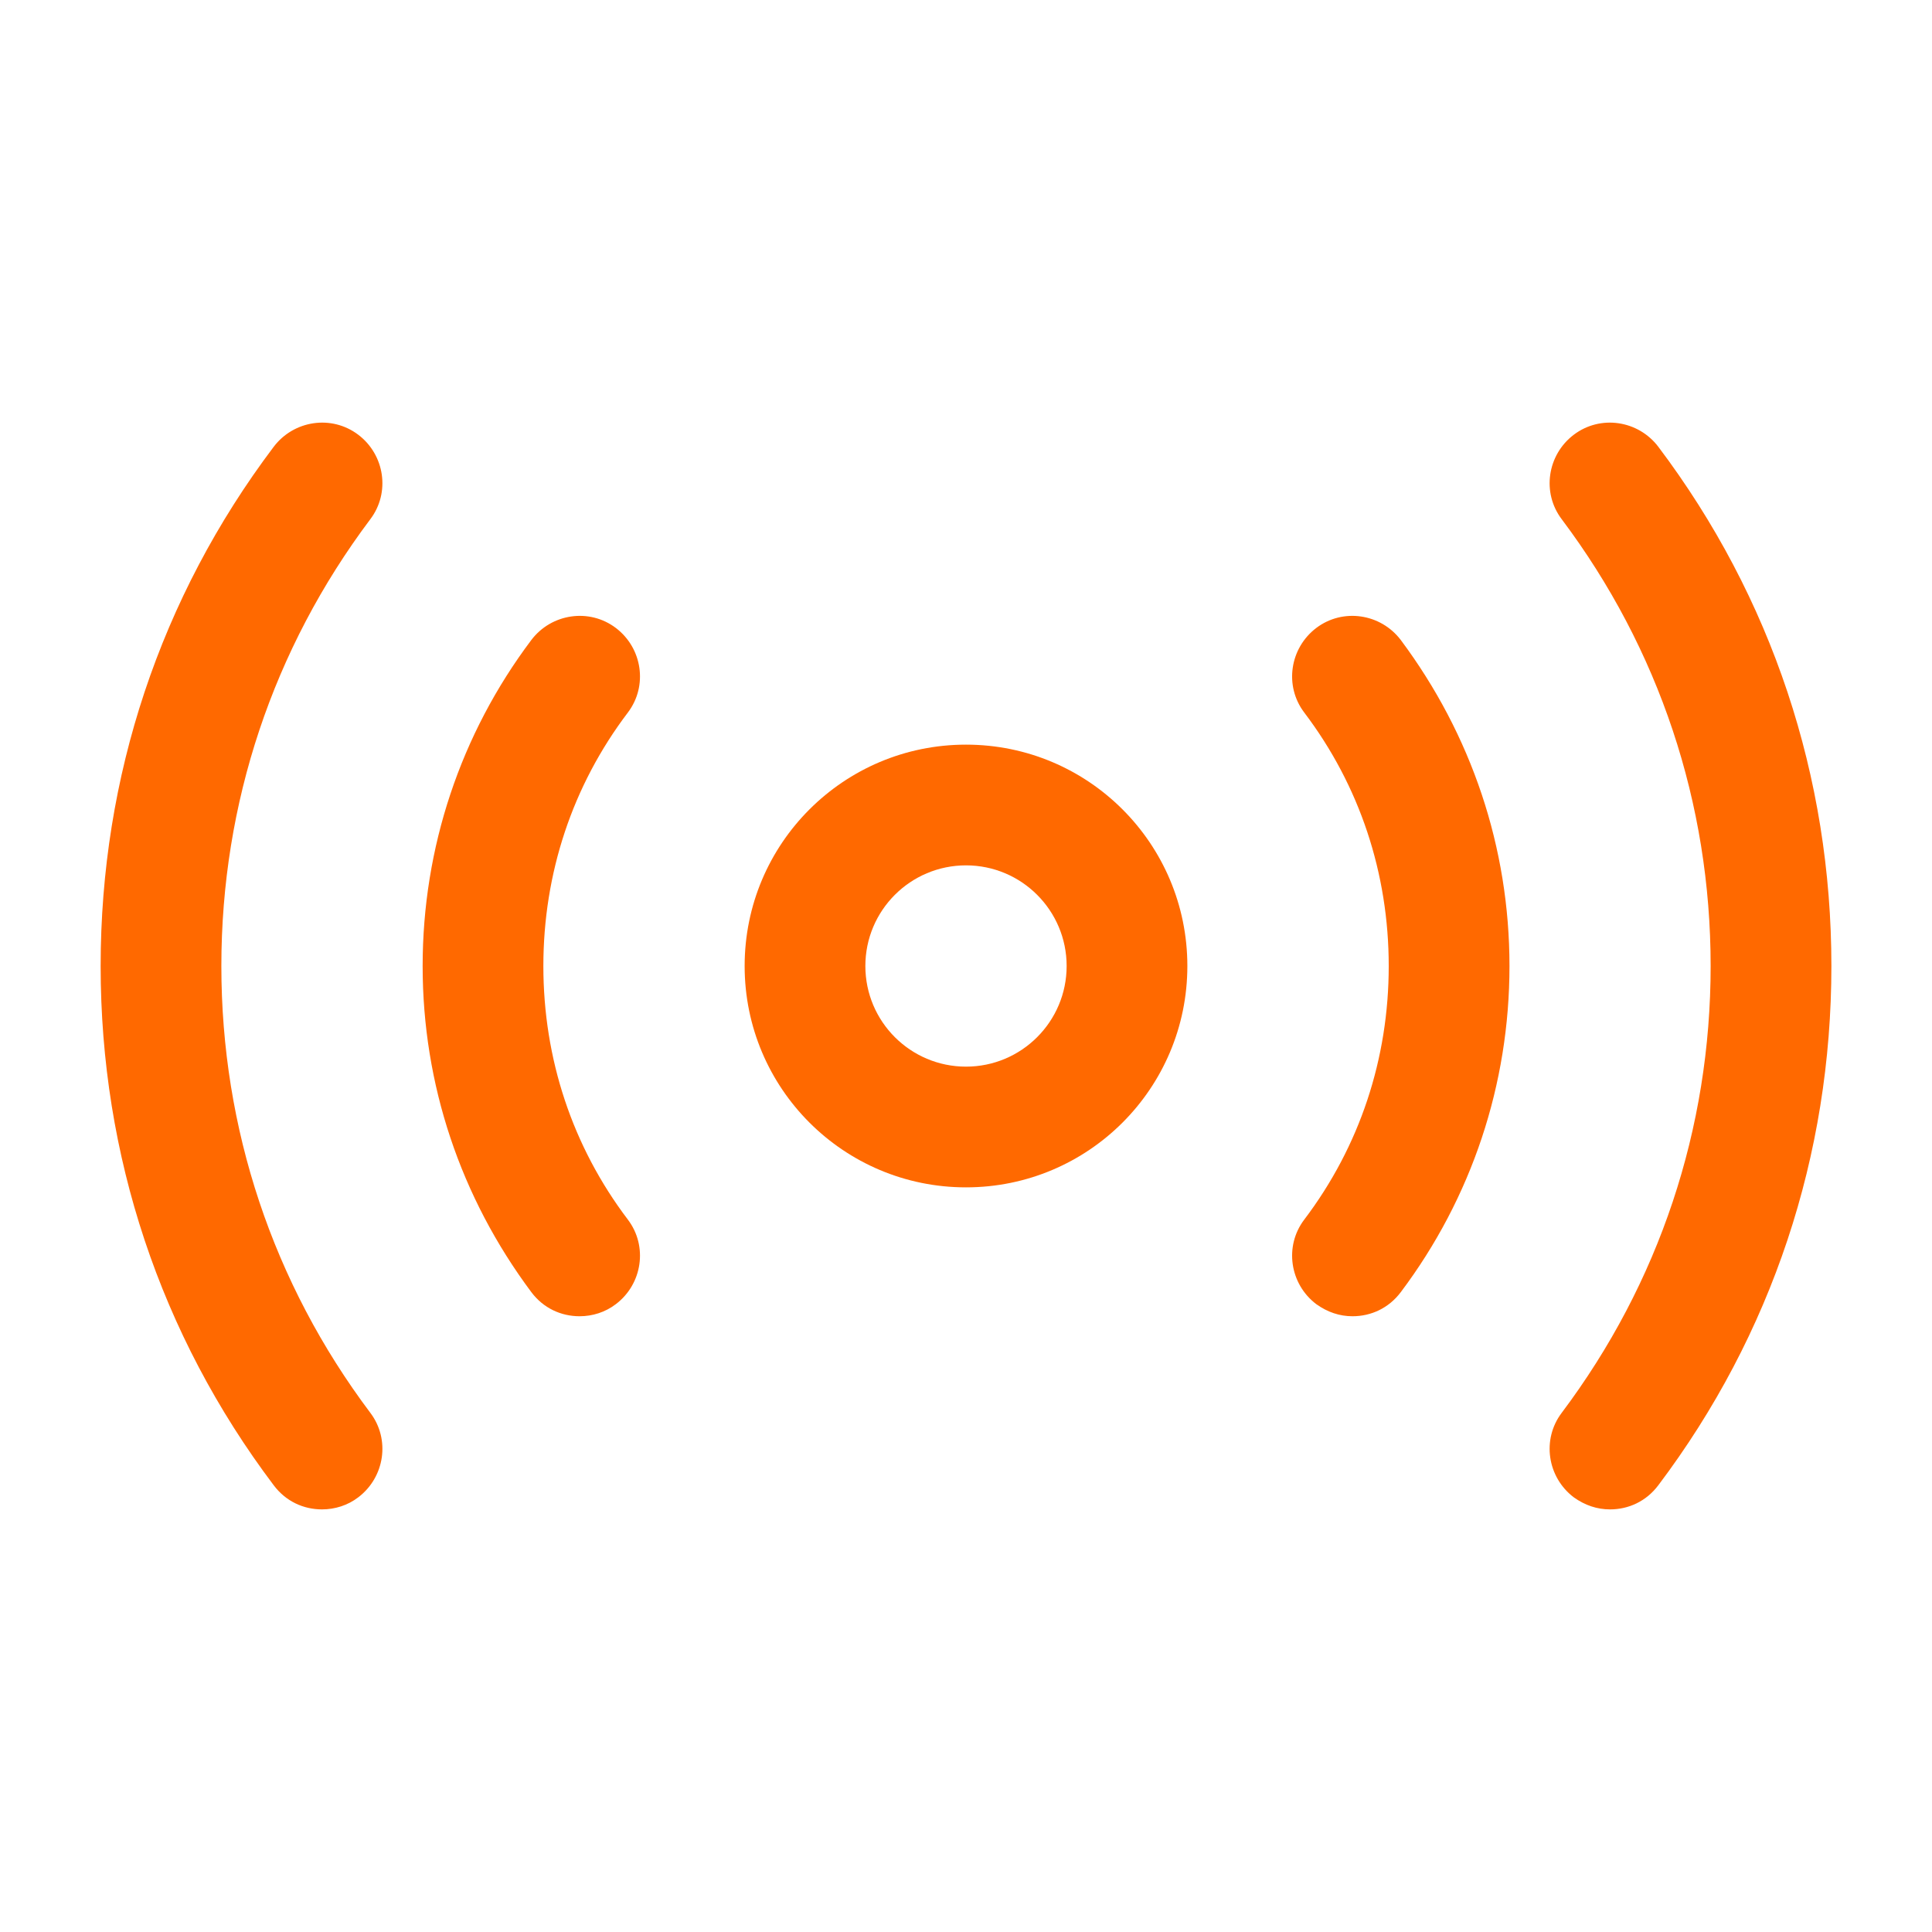
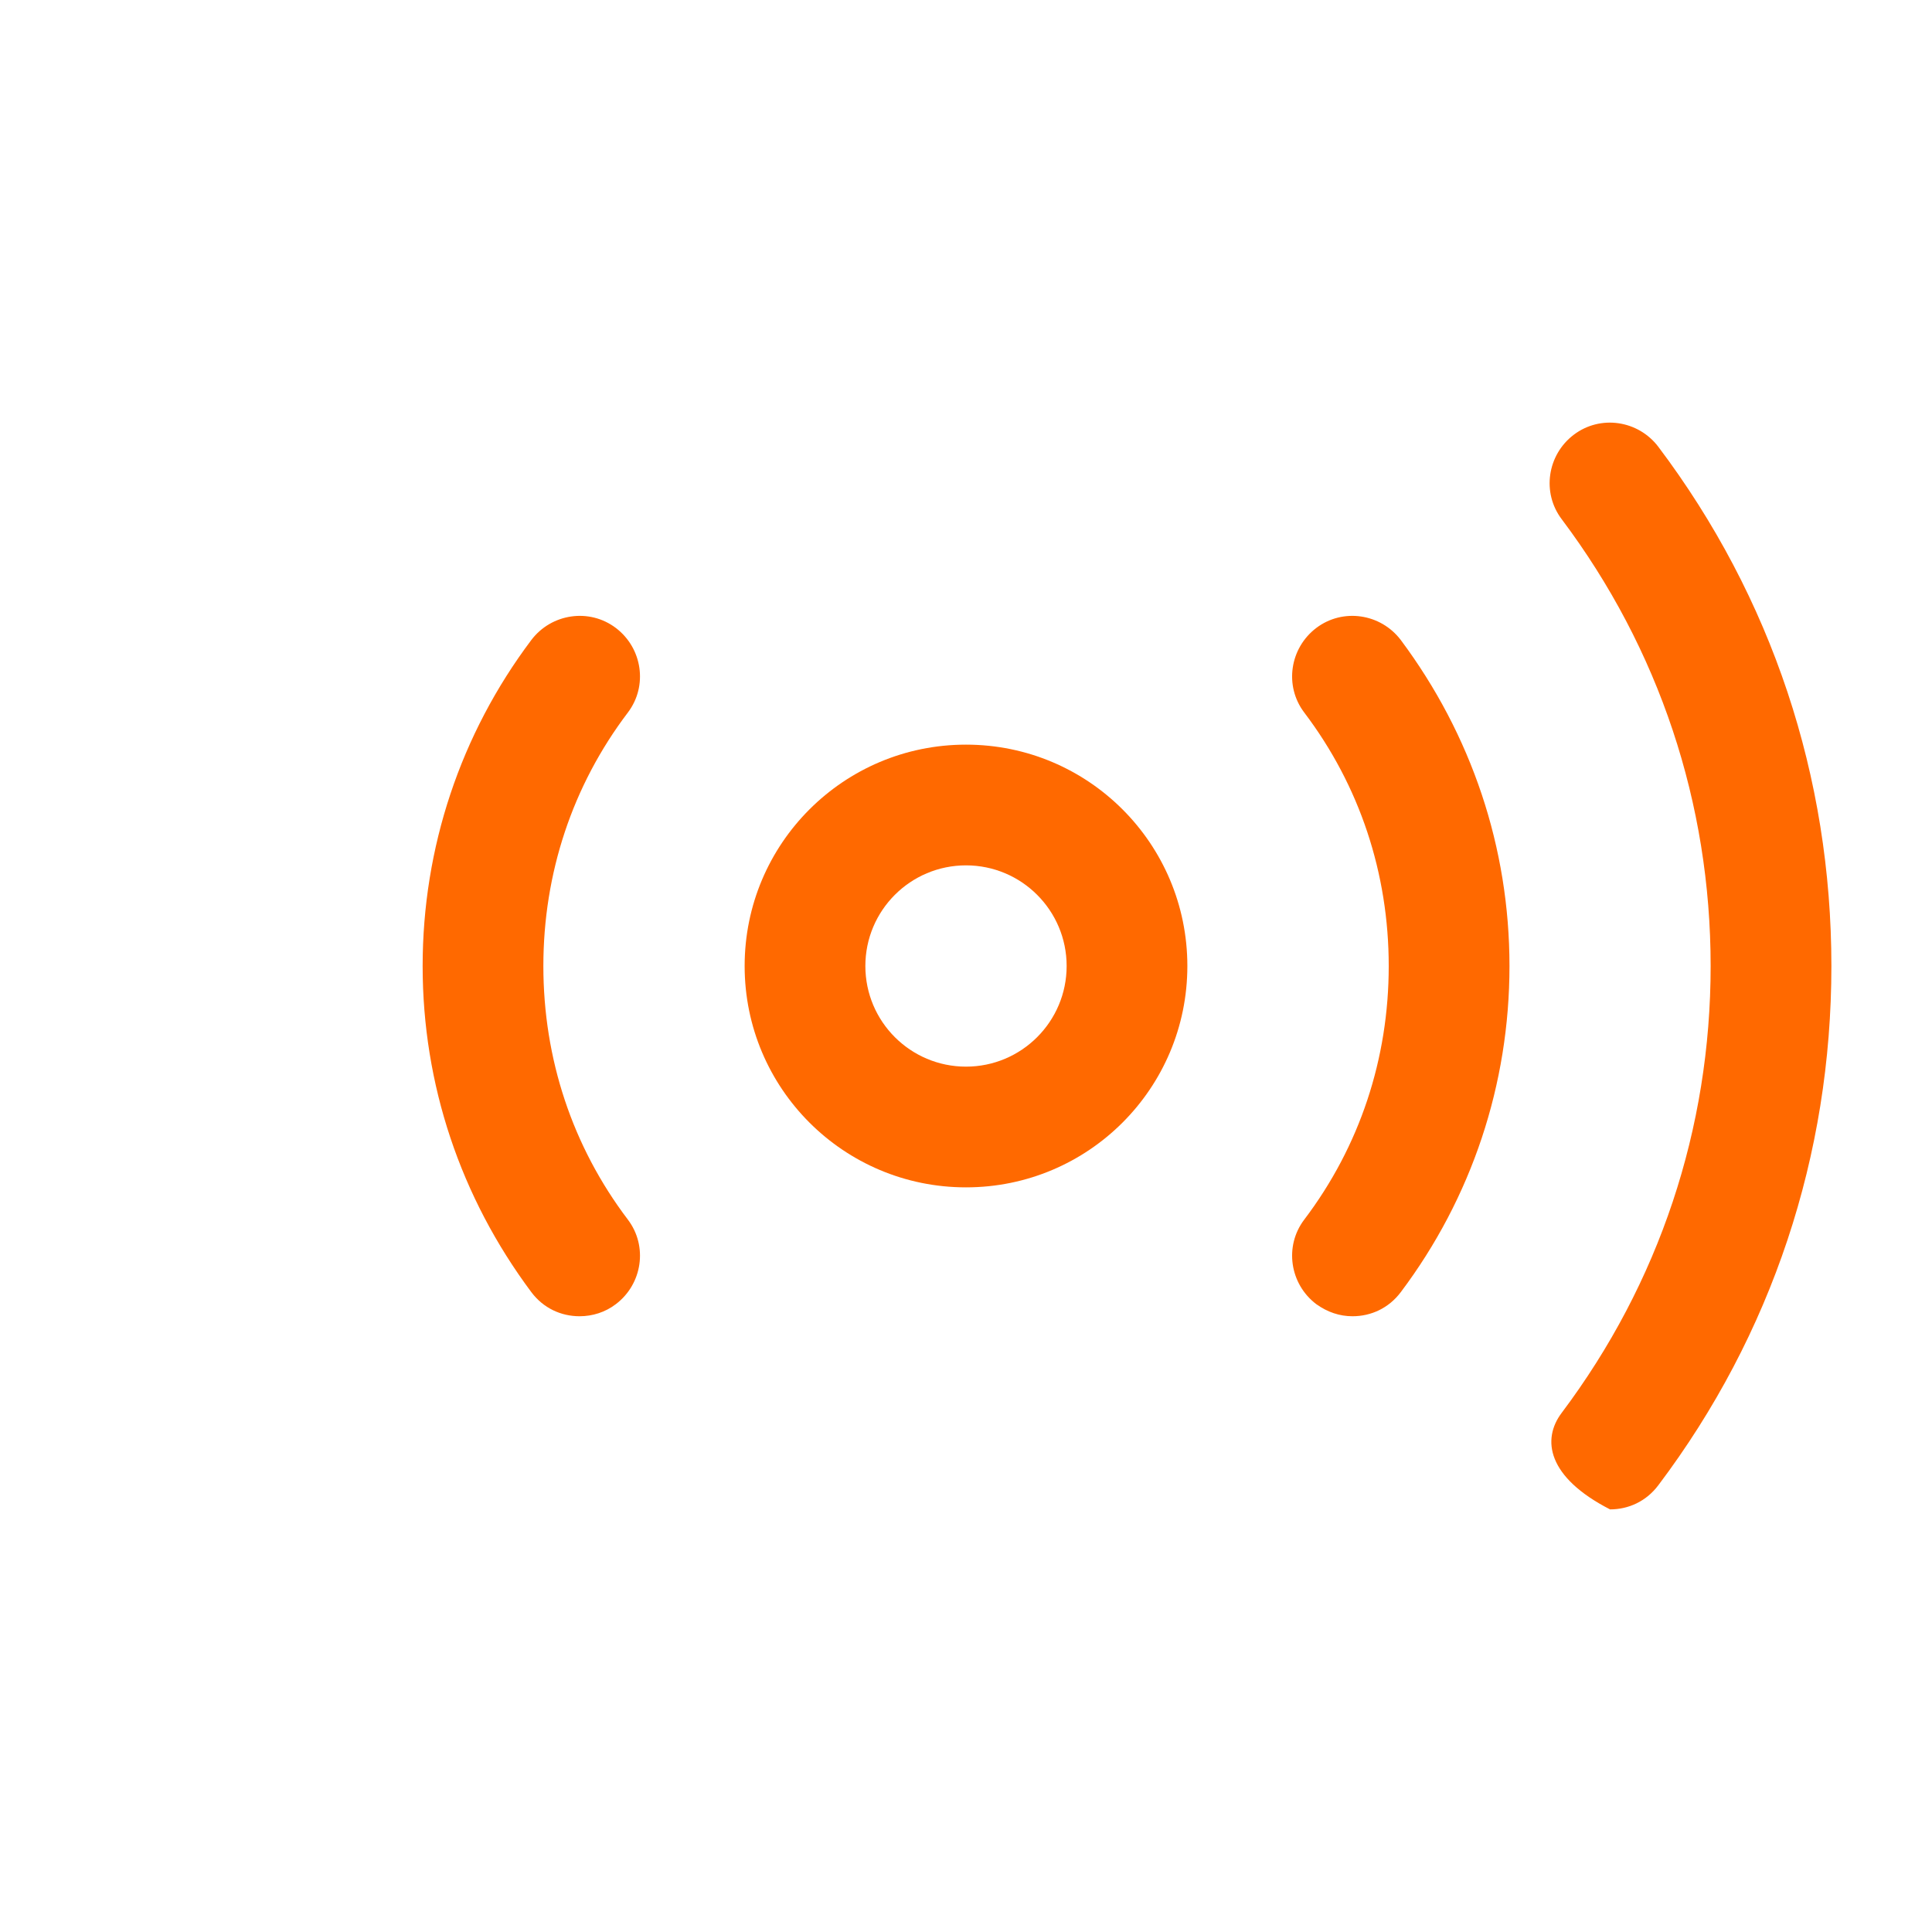
<svg xmlns="http://www.w3.org/2000/svg" width="66" height="66" viewBox="0 0 66 66" fill="none">
  <path d="M33 40.562C28.82 40.562 25.438 37.18 25.438 33C25.438 28.82 28.82 25.438 33 25.438C37.18 25.438 40.562 28.82 40.562 33C40.562 37.18 37.18 40.562 33 40.562ZM33 29.562C31.102 29.562 29.562 31.102 29.562 33C29.562 34.898 31.102 36.438 33 36.438C34.898 36.438 36.438 34.898 36.438 33C36.438 31.102 34.898 29.562 33 29.562Z" fill="#FF6900" />
-   <path d="M55.001 51.563C54.561 51.563 54.148 51.426 53.763 51.151C52.856 50.463 52.663 49.171 53.351 48.263C56.678 43.836 58.438 38.556 58.438 33.001C58.438 27.446 56.678 22.166 53.351 17.738C52.663 16.831 52.856 15.538 53.763 14.851C54.671 14.163 55.963 14.356 56.651 15.263C60.528 20.406 62.563 26.538 62.563 33.001C62.563 39.463 60.528 45.596 56.651 50.738C56.238 51.288 55.633 51.563 55.001 51.563Z" fill="#FF6900" />
-   <path d="M11 51.563C10.367 51.563 9.762 51.288 9.35 50.738C5.472 45.596 3.438 39.463 3.438 33.001C3.438 26.538 5.472 20.406 9.35 15.263C10.037 14.356 11.33 14.163 12.238 14.851C13.145 15.538 13.338 16.831 12.65 17.738C9.323 22.166 7.562 27.446 7.562 33.001C7.562 38.556 9.323 43.836 12.65 48.263C13.338 49.171 13.145 50.463 12.238 51.151C11.88 51.426 11.44 51.563 11 51.563Z" fill="#FF6900" />
+   <path d="M55.001 51.563C52.856 50.463 52.663 49.171 53.351 48.263C56.678 43.836 58.438 38.556 58.438 33.001C58.438 27.446 56.678 22.166 53.351 17.738C52.663 16.831 52.856 15.538 53.763 14.851C54.671 14.163 55.963 14.356 56.651 15.263C60.528 20.406 62.563 26.538 62.563 33.001C62.563 39.463 60.528 45.596 56.651 50.738C56.238 51.288 55.633 51.563 55.001 51.563Z" fill="#FF6900" />
  <path d="M46.204 44.965C45.764 44.965 45.351 44.827 44.966 44.552C44.059 43.865 43.866 42.572 44.554 41.665C46.451 39.162 47.441 36.165 47.441 33.002C47.441 29.84 46.451 26.842 44.554 24.34C43.866 23.432 44.059 22.14 44.966 21.452C45.874 20.765 47.166 20.957 47.854 21.865C50.274 25.11 51.566 28.96 51.566 33.002C51.566 37.045 50.274 40.922 47.854 44.14C47.441 44.69 46.836 44.965 46.204 44.965Z" fill="#FF6900" />
  <path d="M19.8 44.965C19.168 44.965 18.562 44.69 18.15 44.14C15.73 40.895 14.438 37.045 14.438 33.002C14.438 28.96 15.73 25.082 18.15 21.865C18.837 20.957 20.13 20.765 21.038 21.452C21.945 22.14 22.137 23.432 21.45 24.34C19.552 26.842 18.562 29.84 18.562 33.002C18.562 36.165 19.552 39.162 21.45 41.665C22.137 42.572 21.945 43.865 21.038 44.552C20.68 44.827 20.24 44.965 19.8 44.965Z" fill="#FF6900" />
</svg>